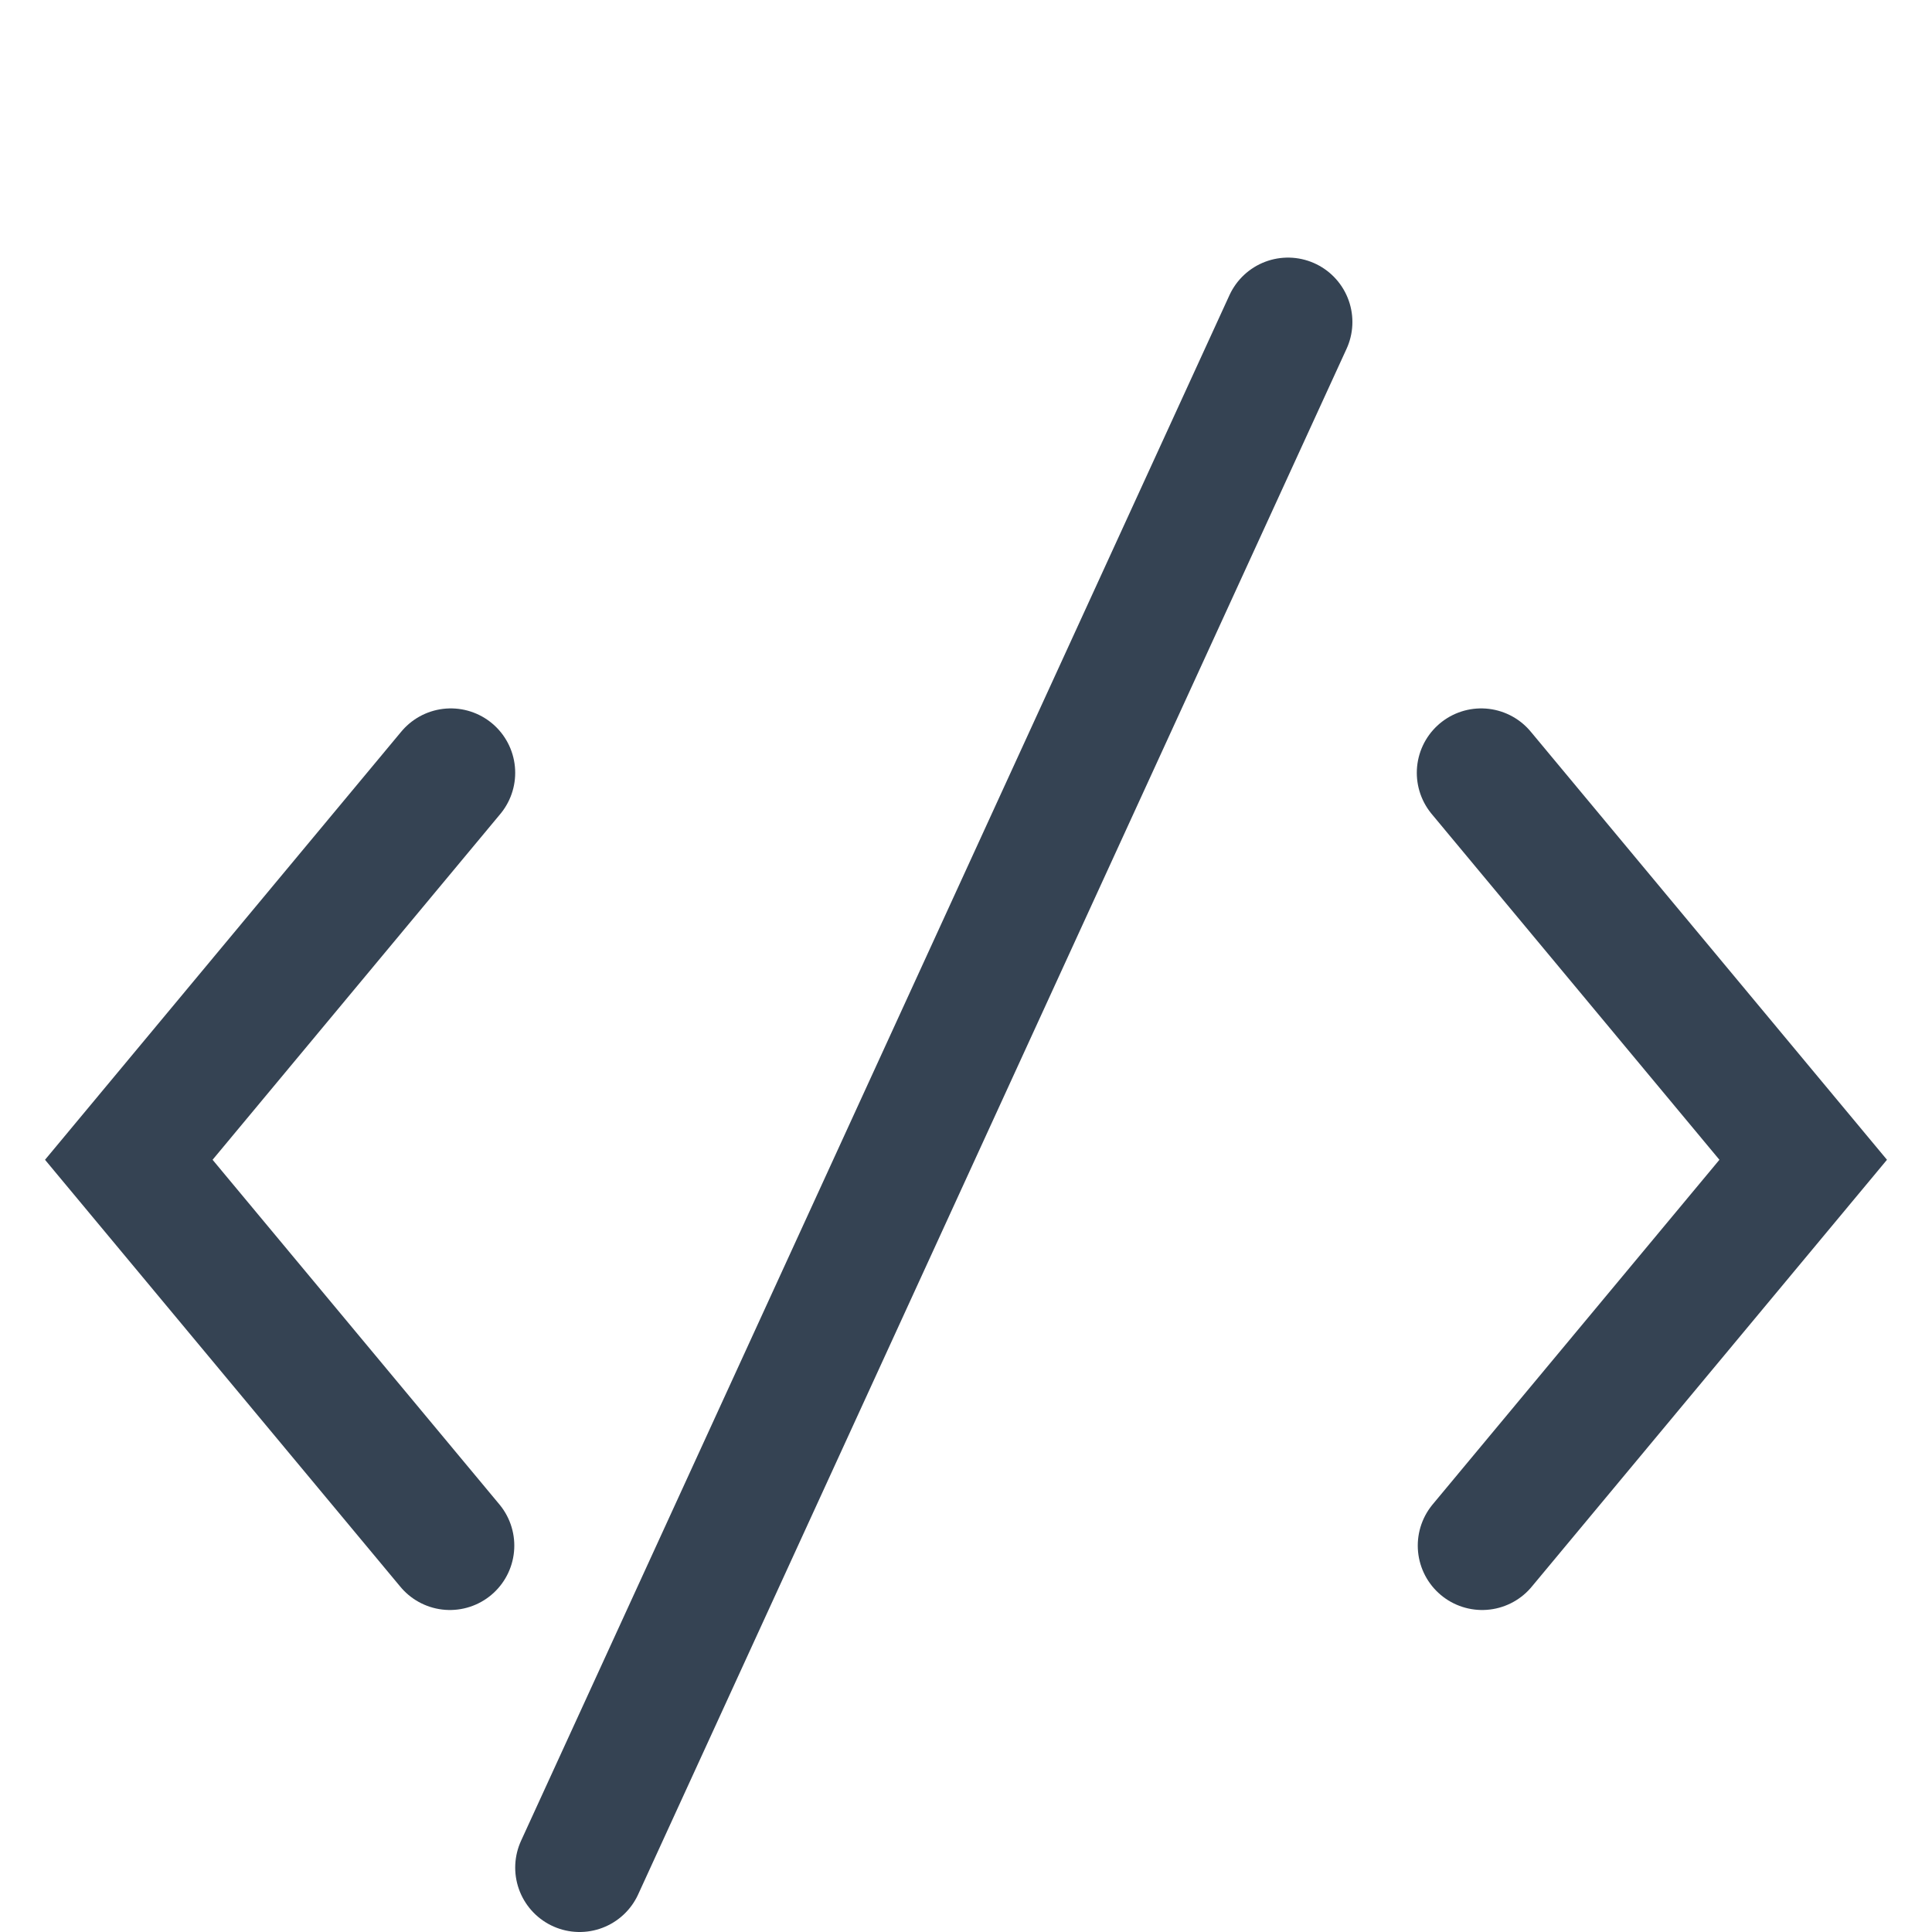
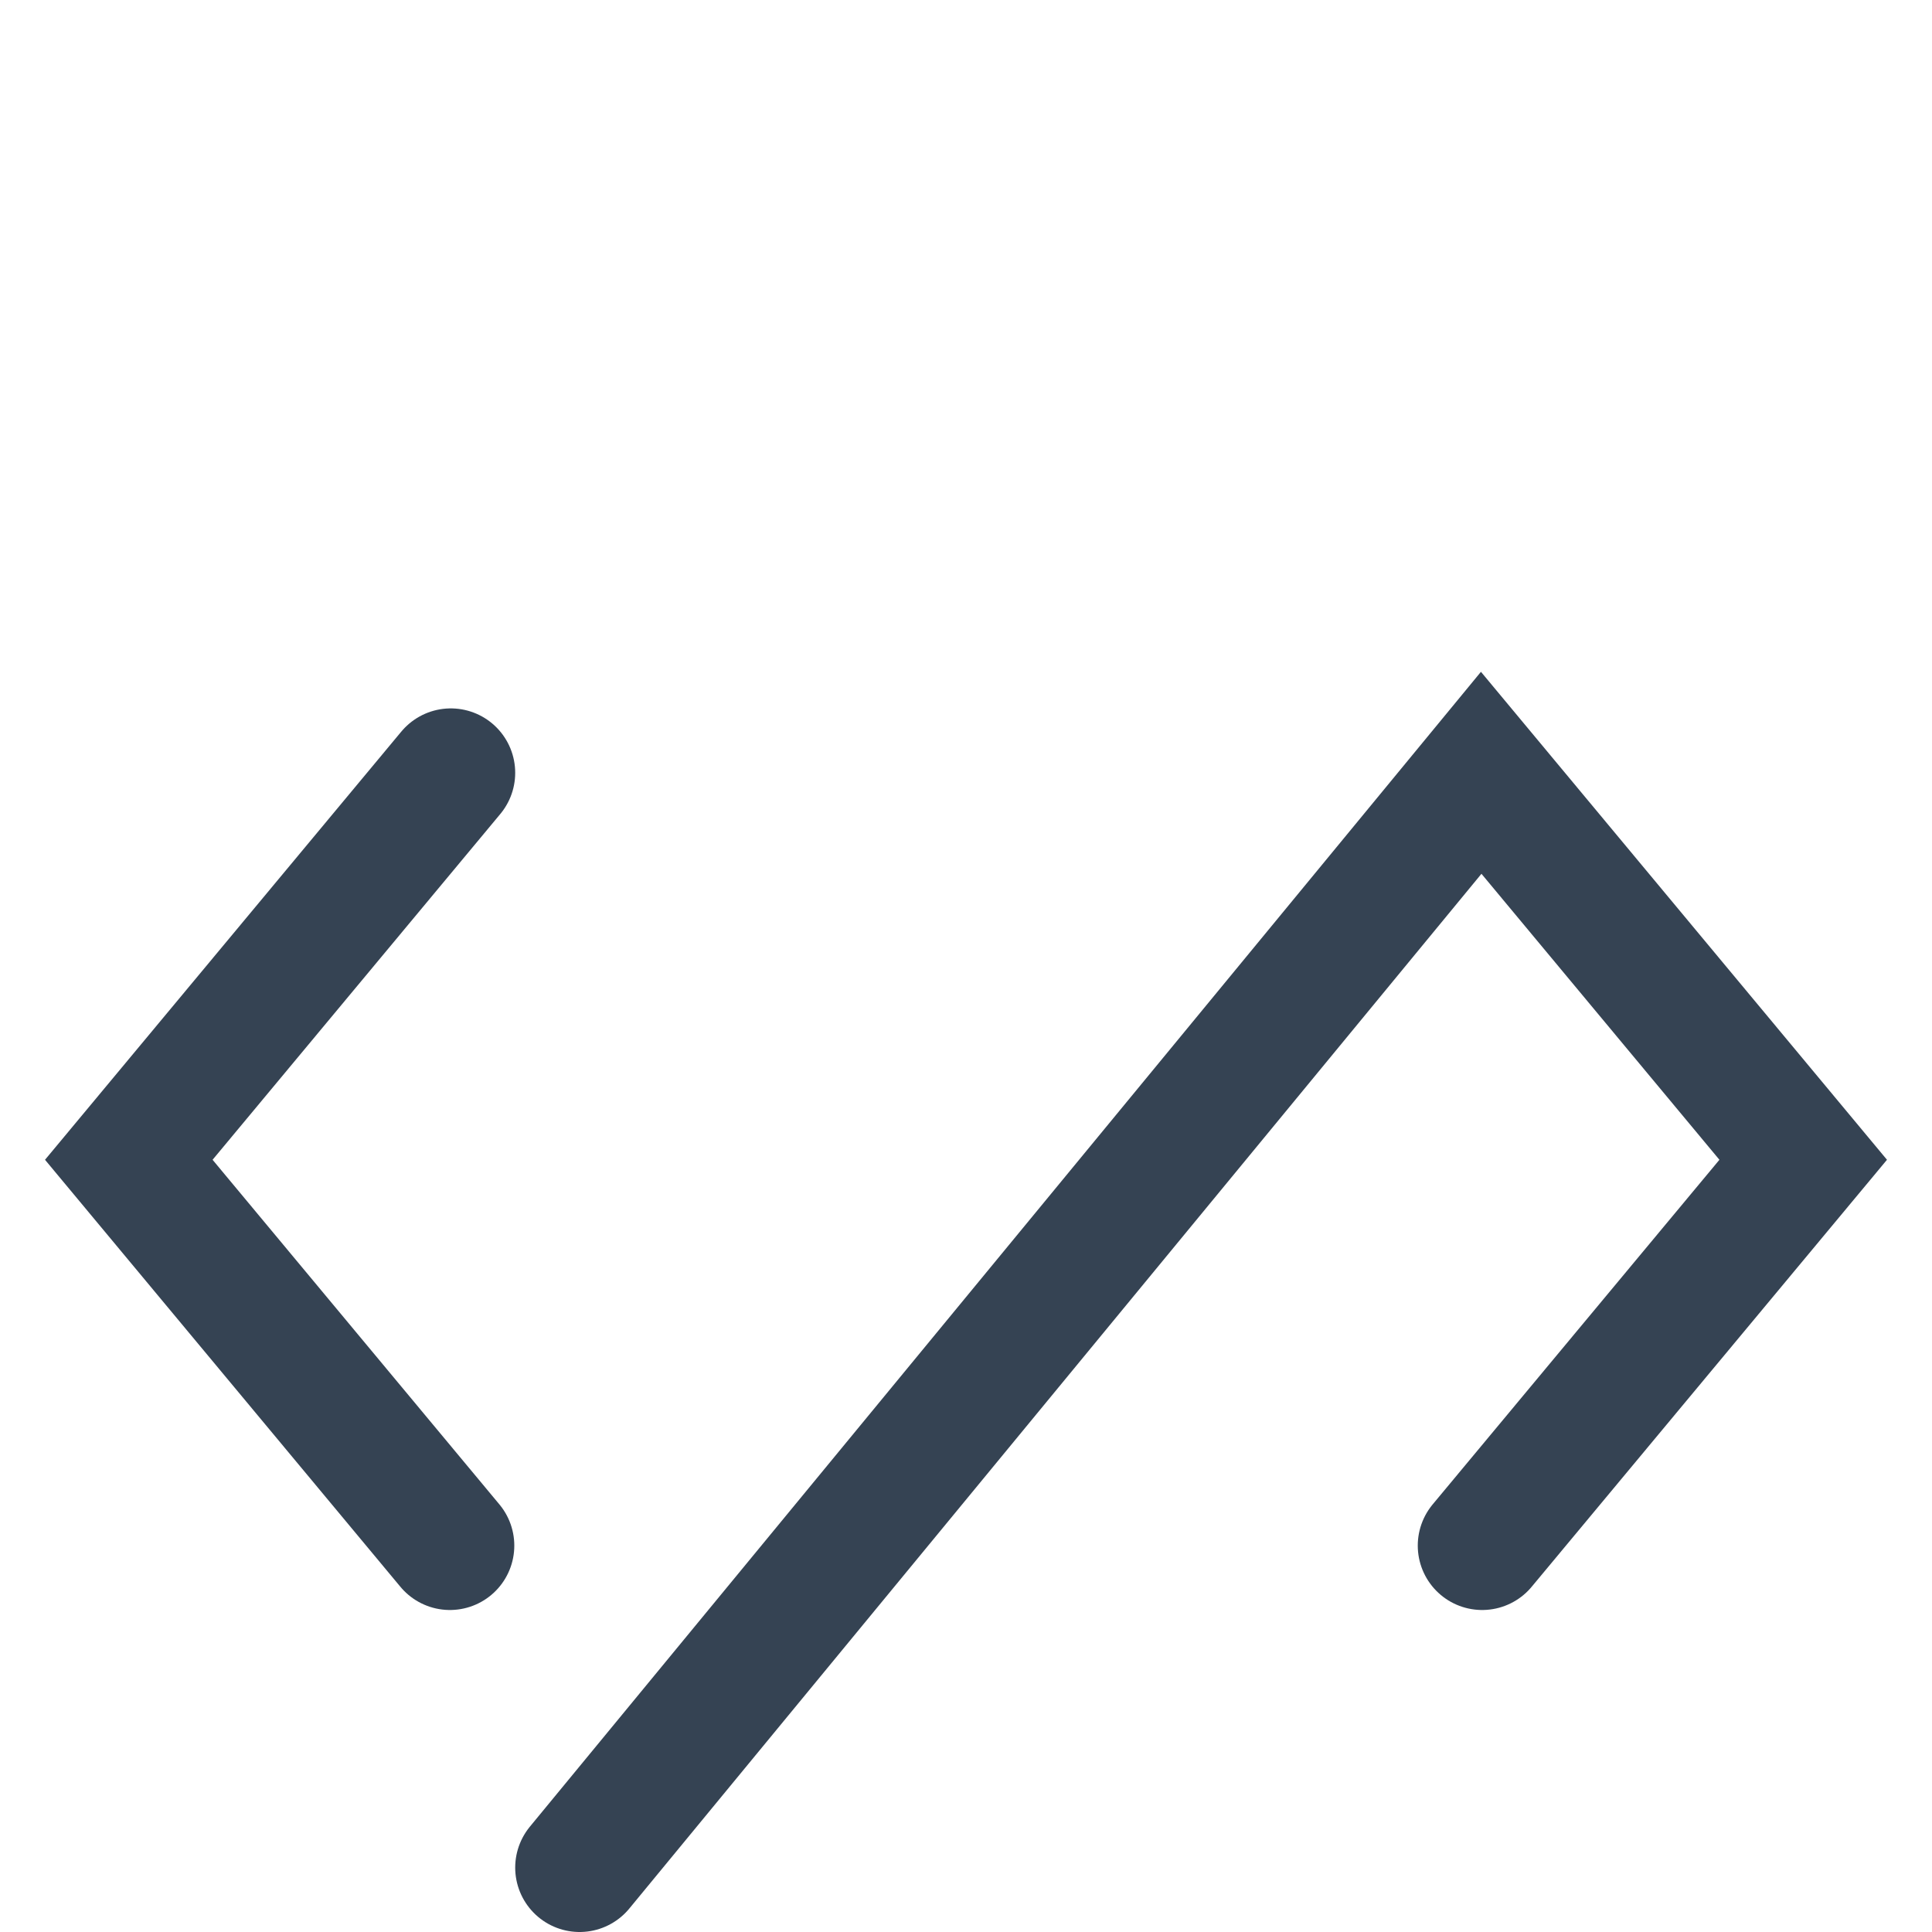
<svg xmlns="http://www.w3.org/2000/svg" width="30" height="30" viewBox="0 0 30 30">
-   <path d="M6.986 24 2 18.009 7 12m16.015 12L28 18.009 23 12m-3-7L9 29" stroke="#354353" stroke-linecap="round" stroke-width="2" fill="none" fill-rule="evenodd" />
+   <path d="M6.986 24 2 18.009 7 12m16.015 12L28 18.009 23 12L9 29" stroke="#354353" stroke-linecap="round" stroke-width="2" fill="none" fill-rule="evenodd" />
</svg>